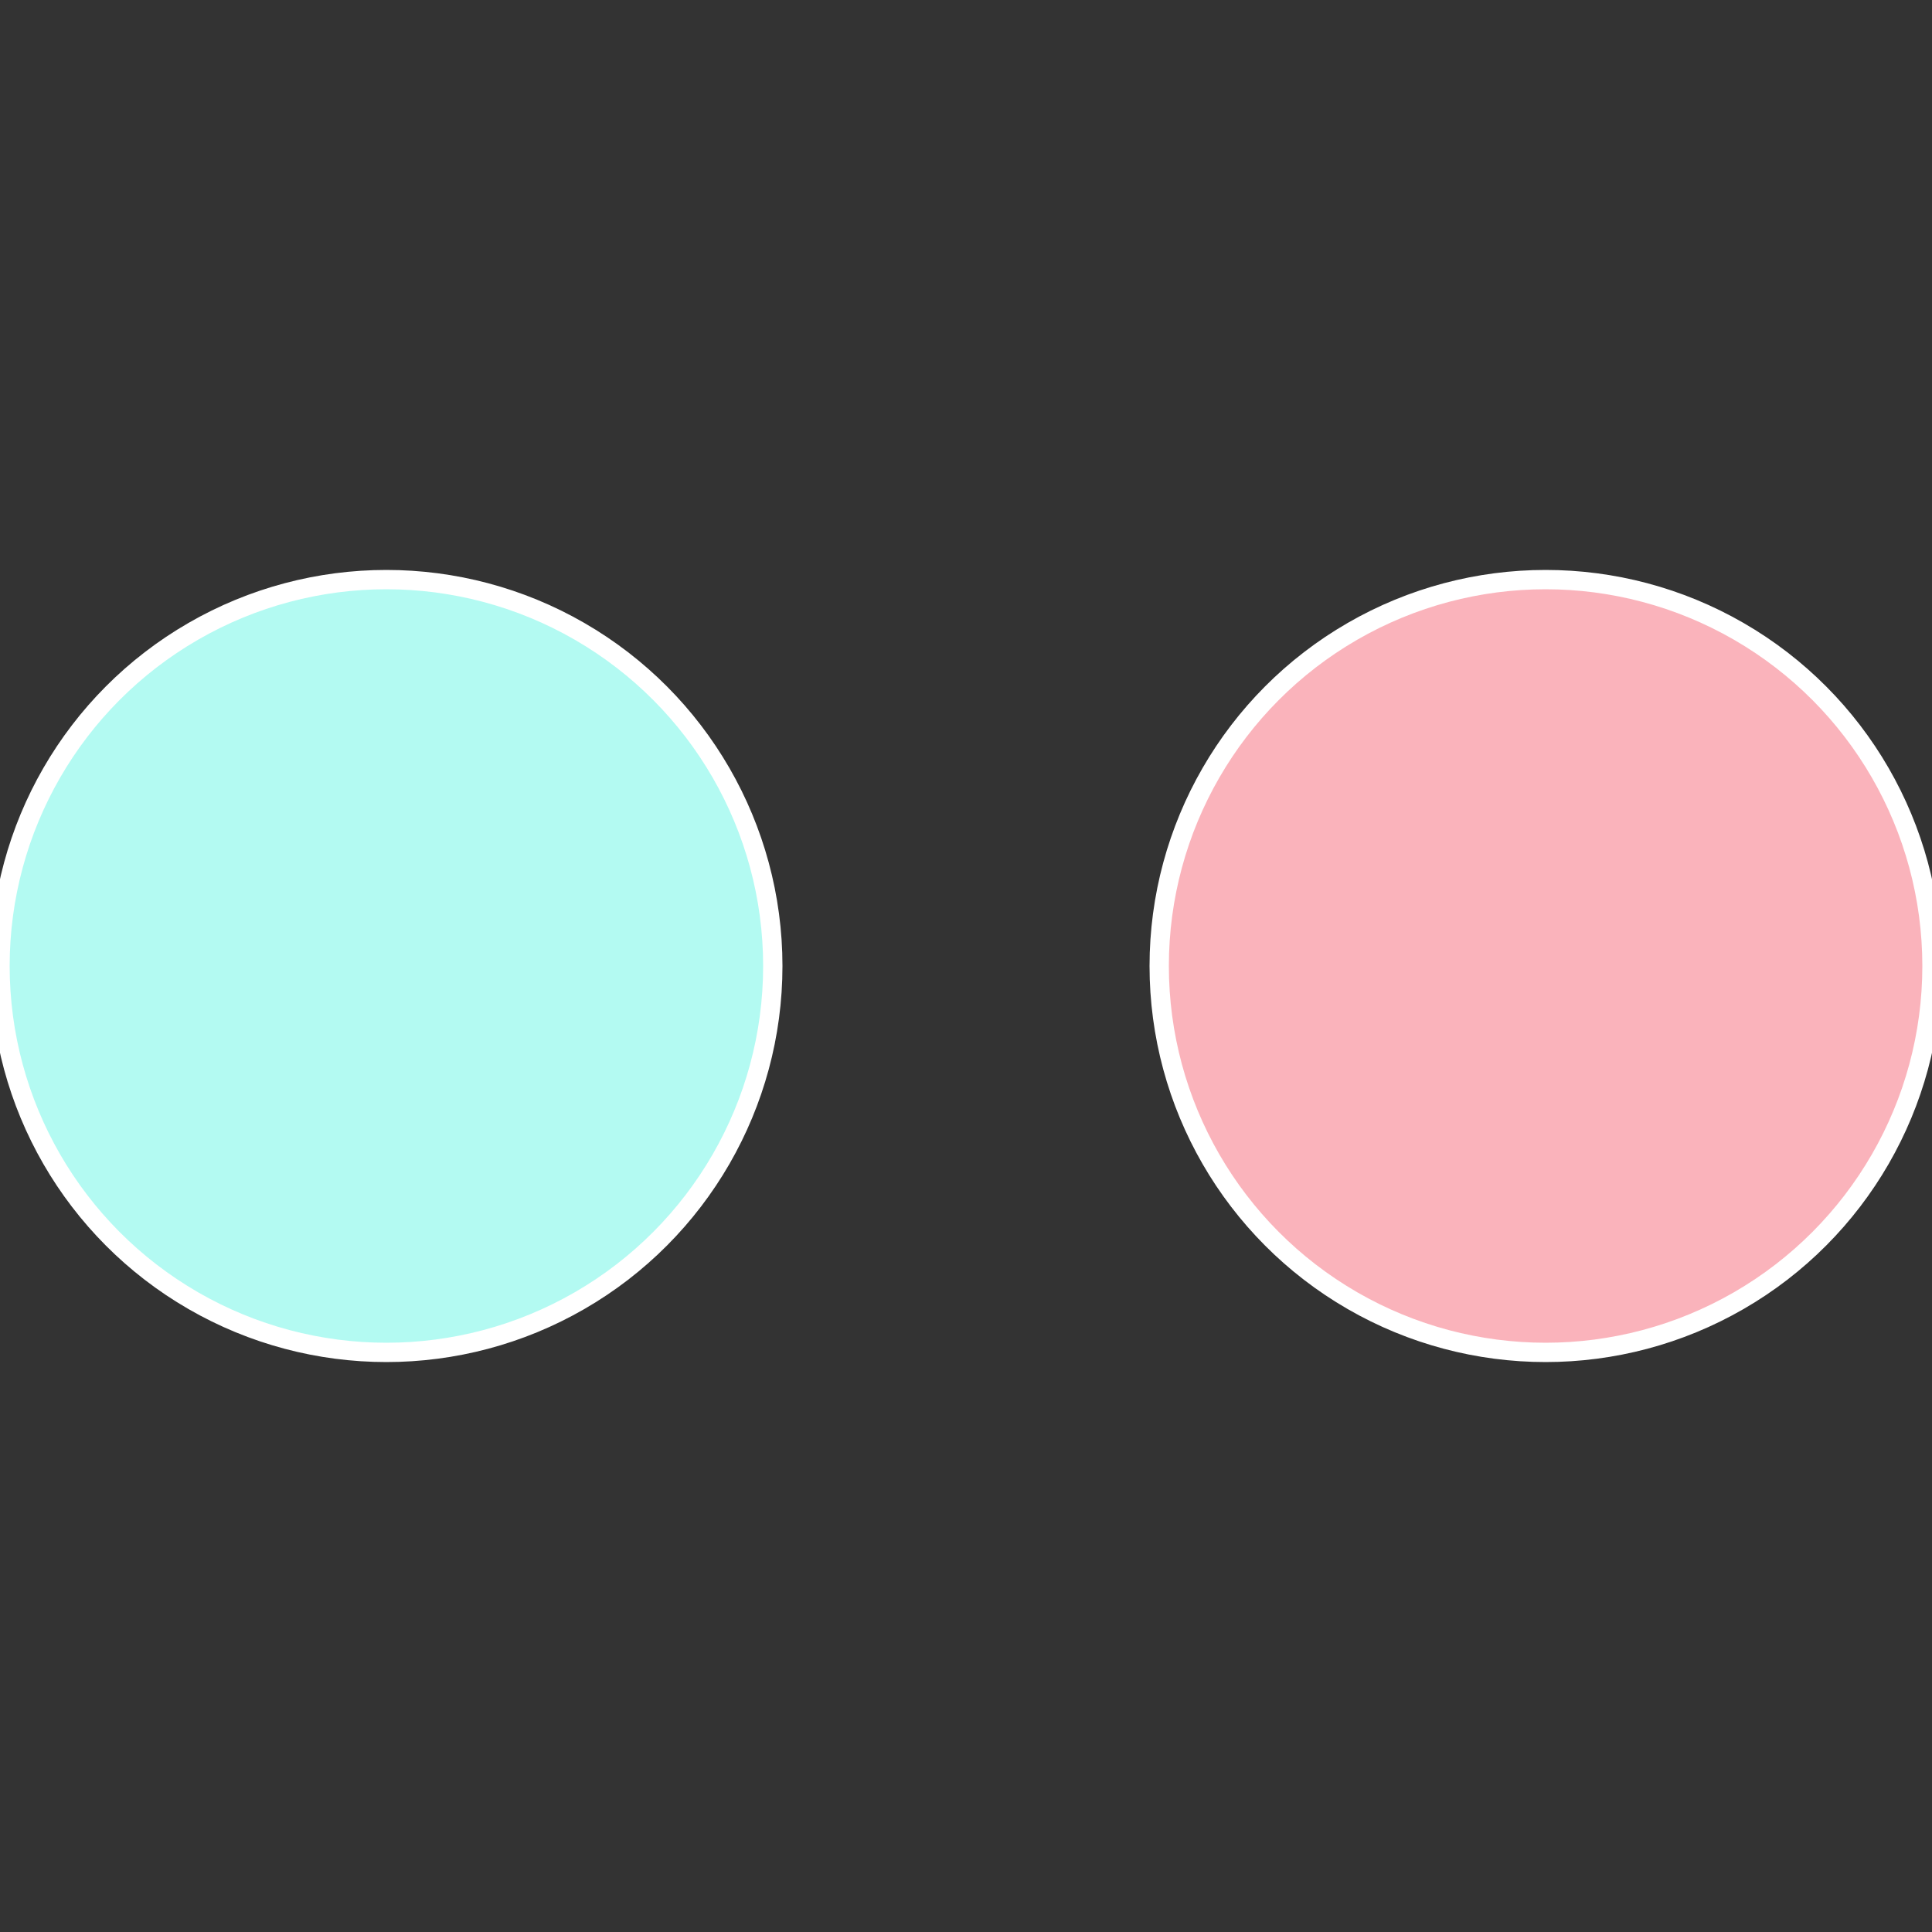
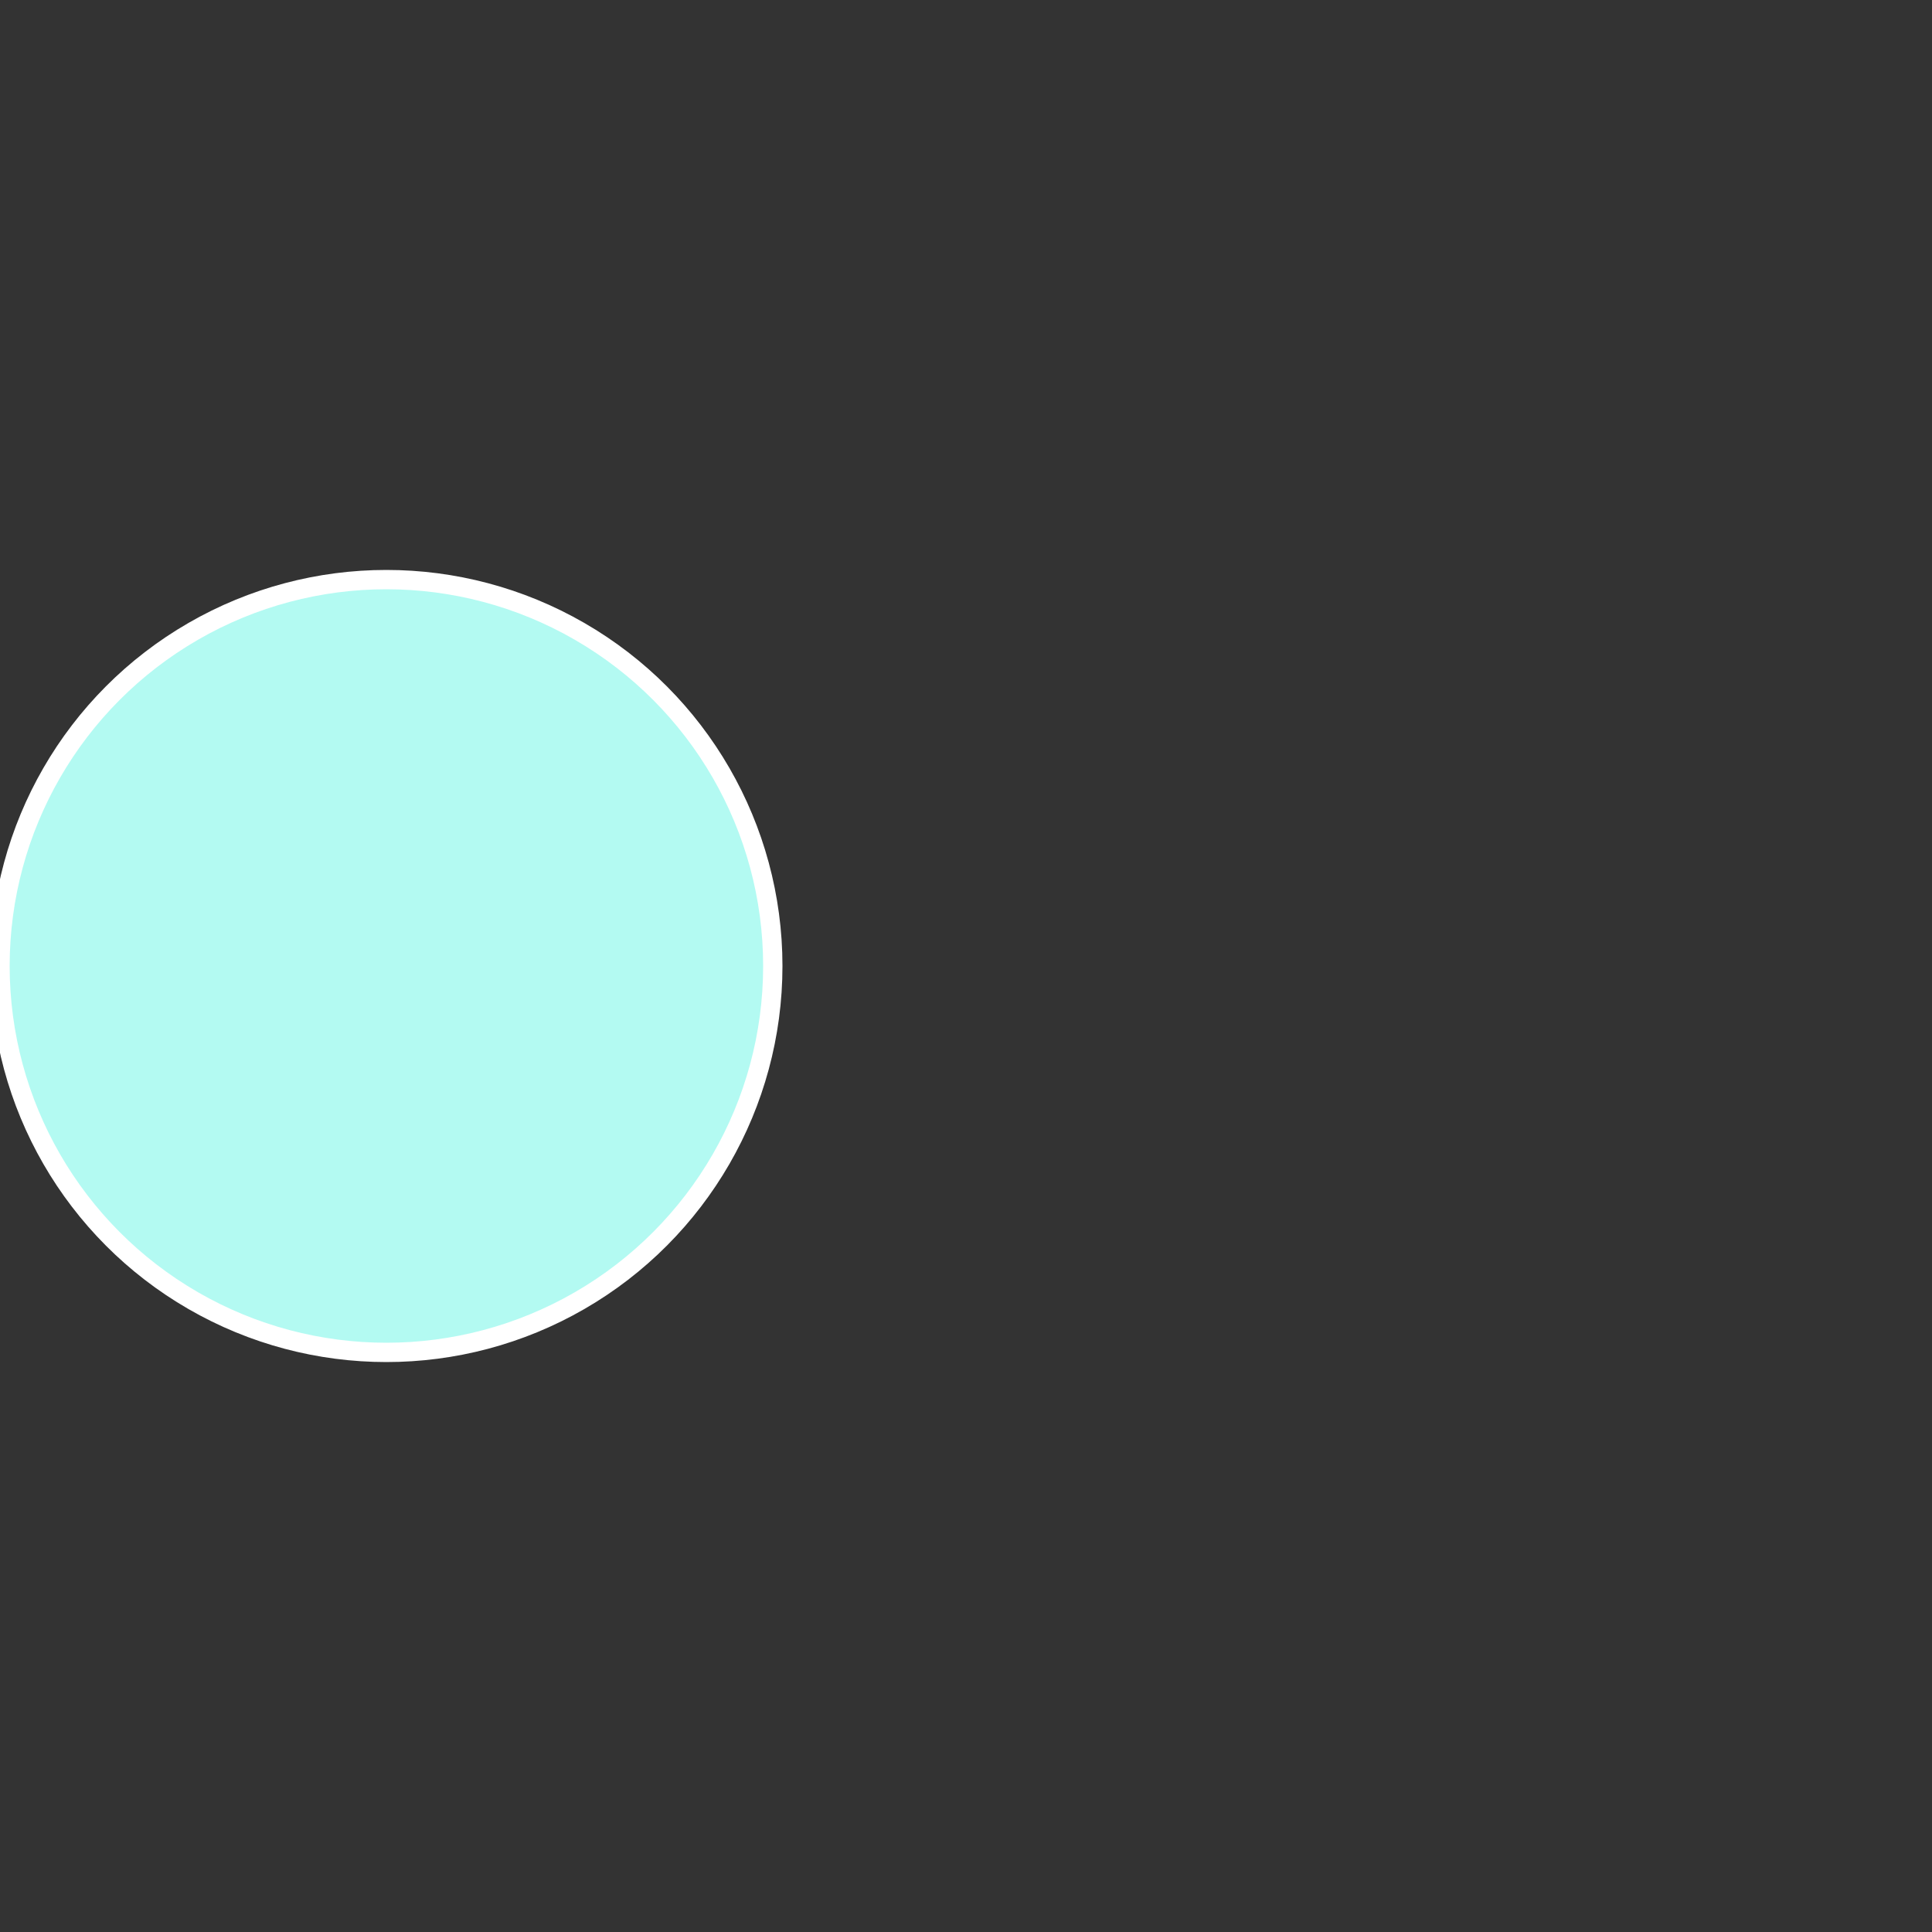
<svg xmlns="http://www.w3.org/2000/svg" width="500" height="500" viewBox="-1 -1 2 2">
  <rect x="-1" y="-1" width="2" height="2" fill="#333333" stroke="none" />
-   <circle cx="0.6" cy="0" r="0.4" fill="#fab3bb" stroke="#fff" stroke-width="1%" />
  <circle cx="-0.6" cy="7.3478807948841E-17" r="0.4" fill="#b3faf2" stroke="#fff" stroke-width="1%" />
</svg>